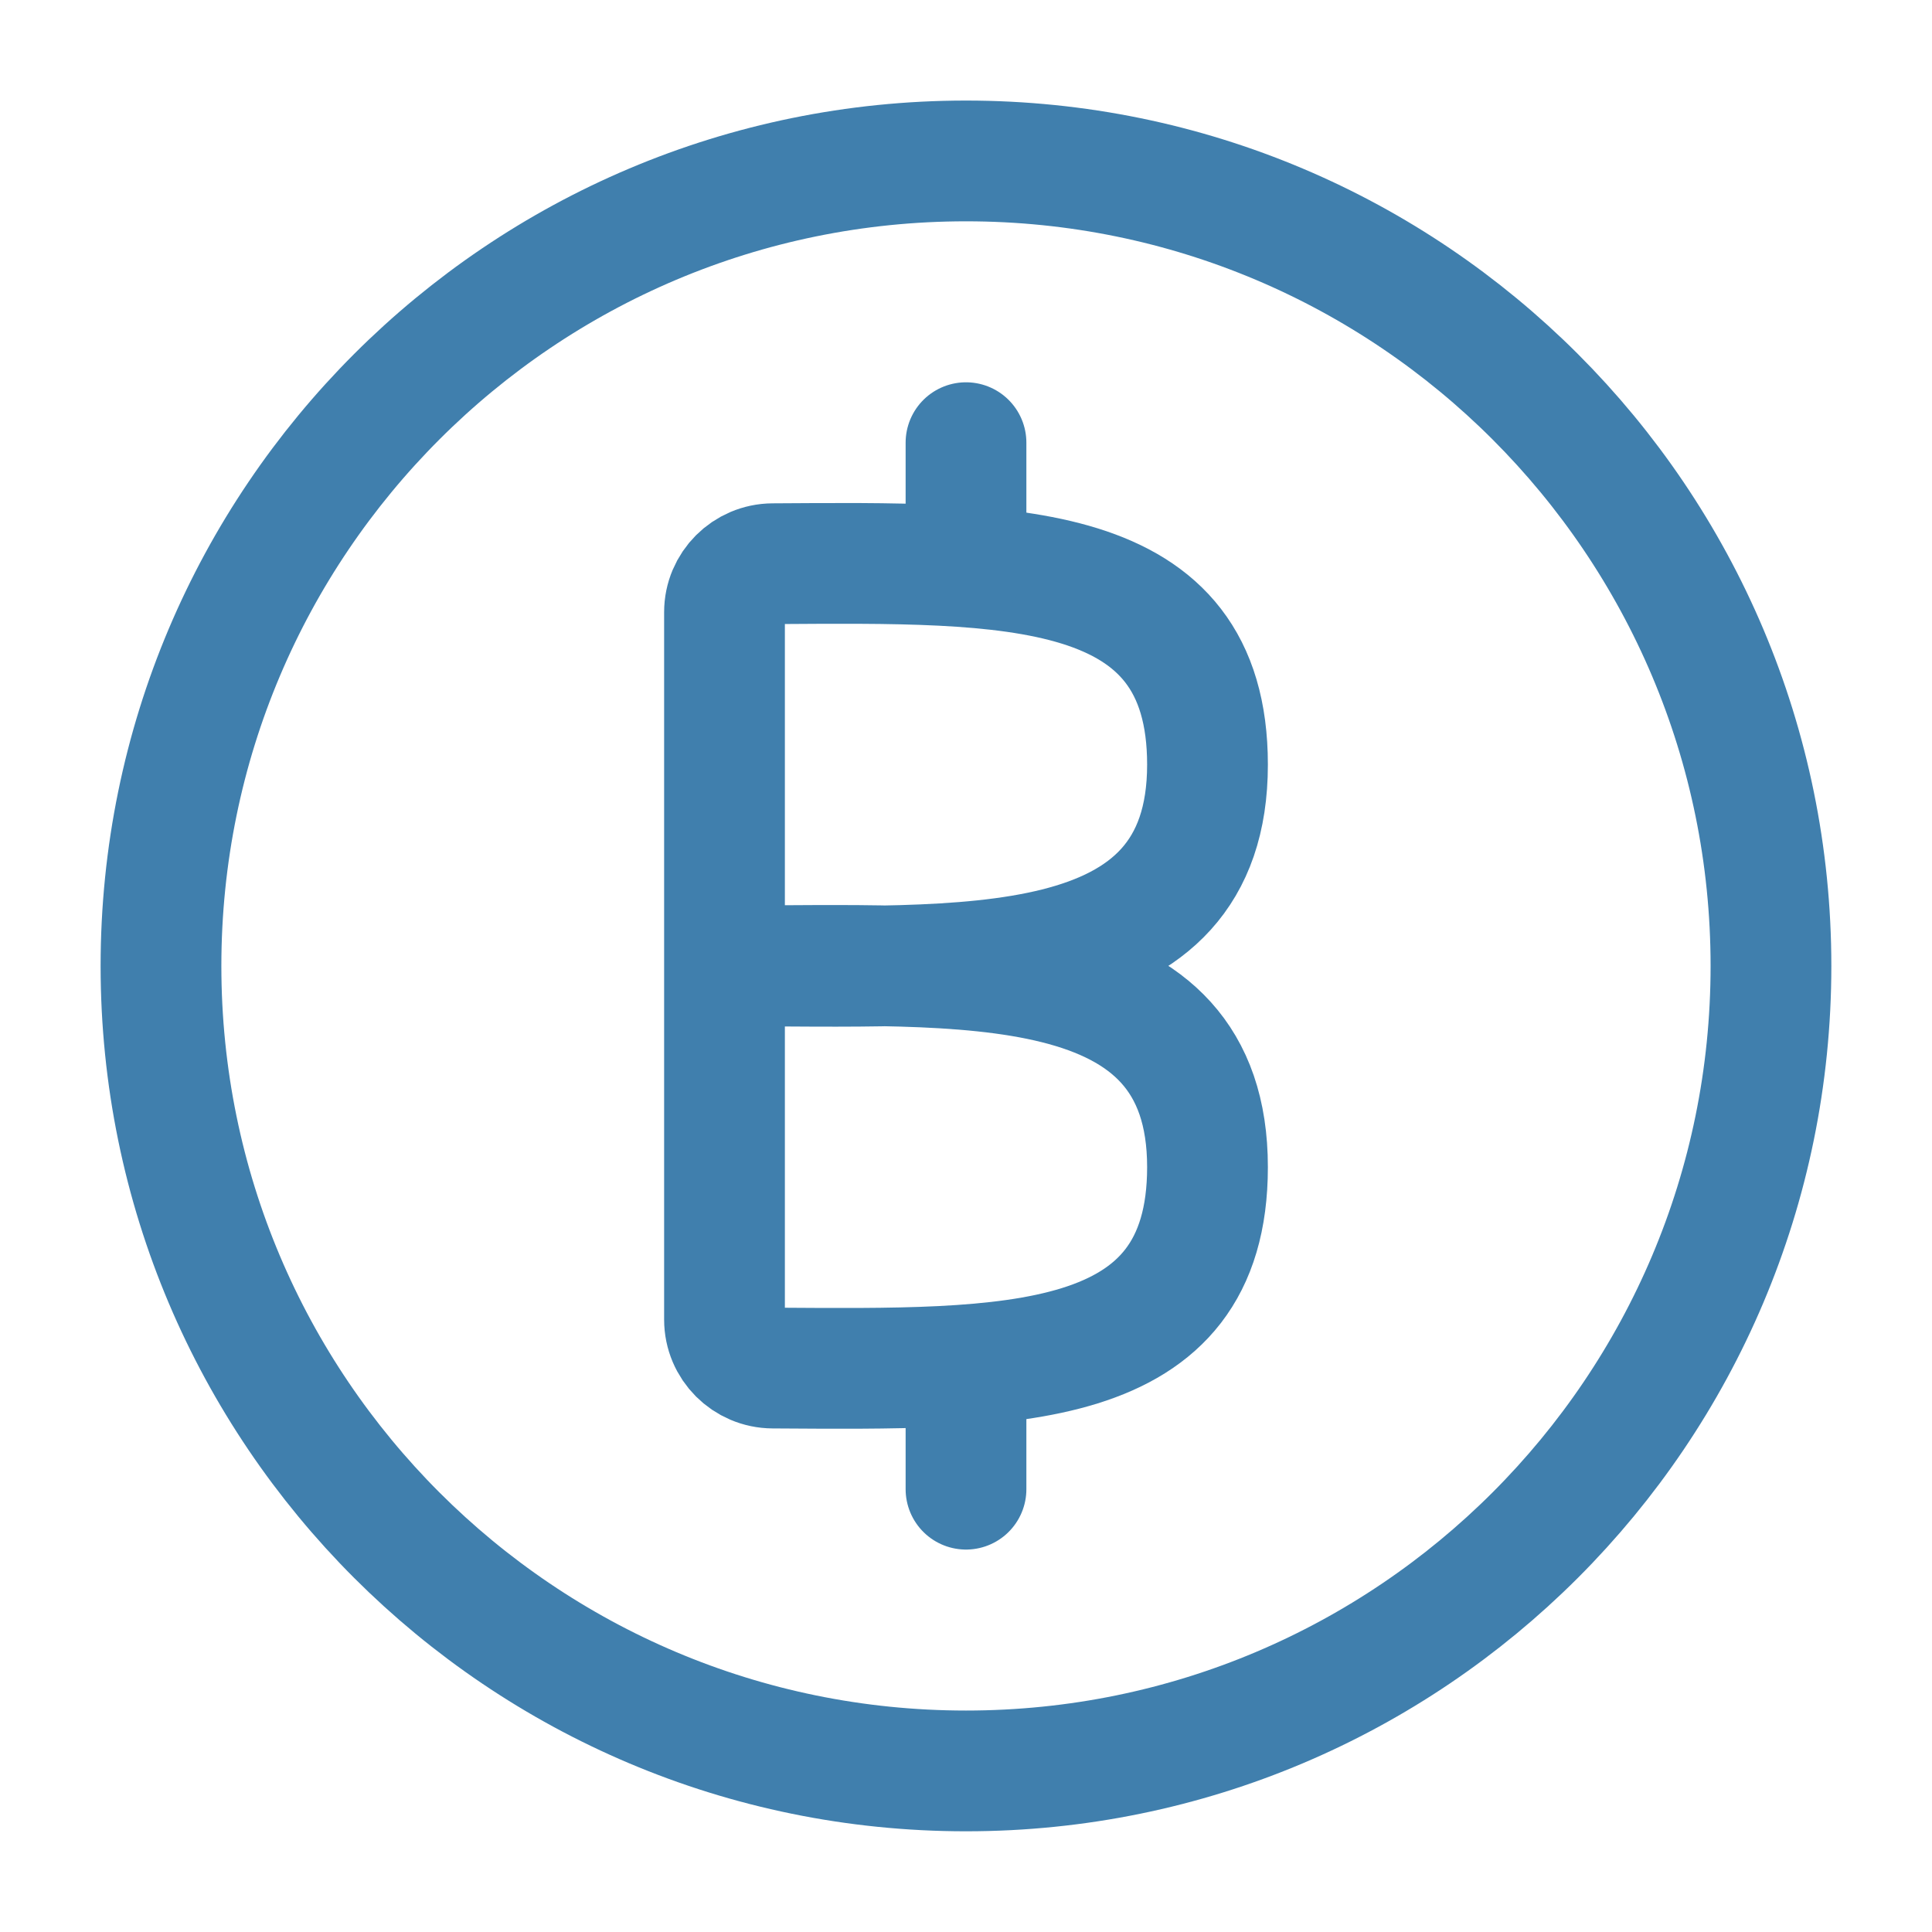
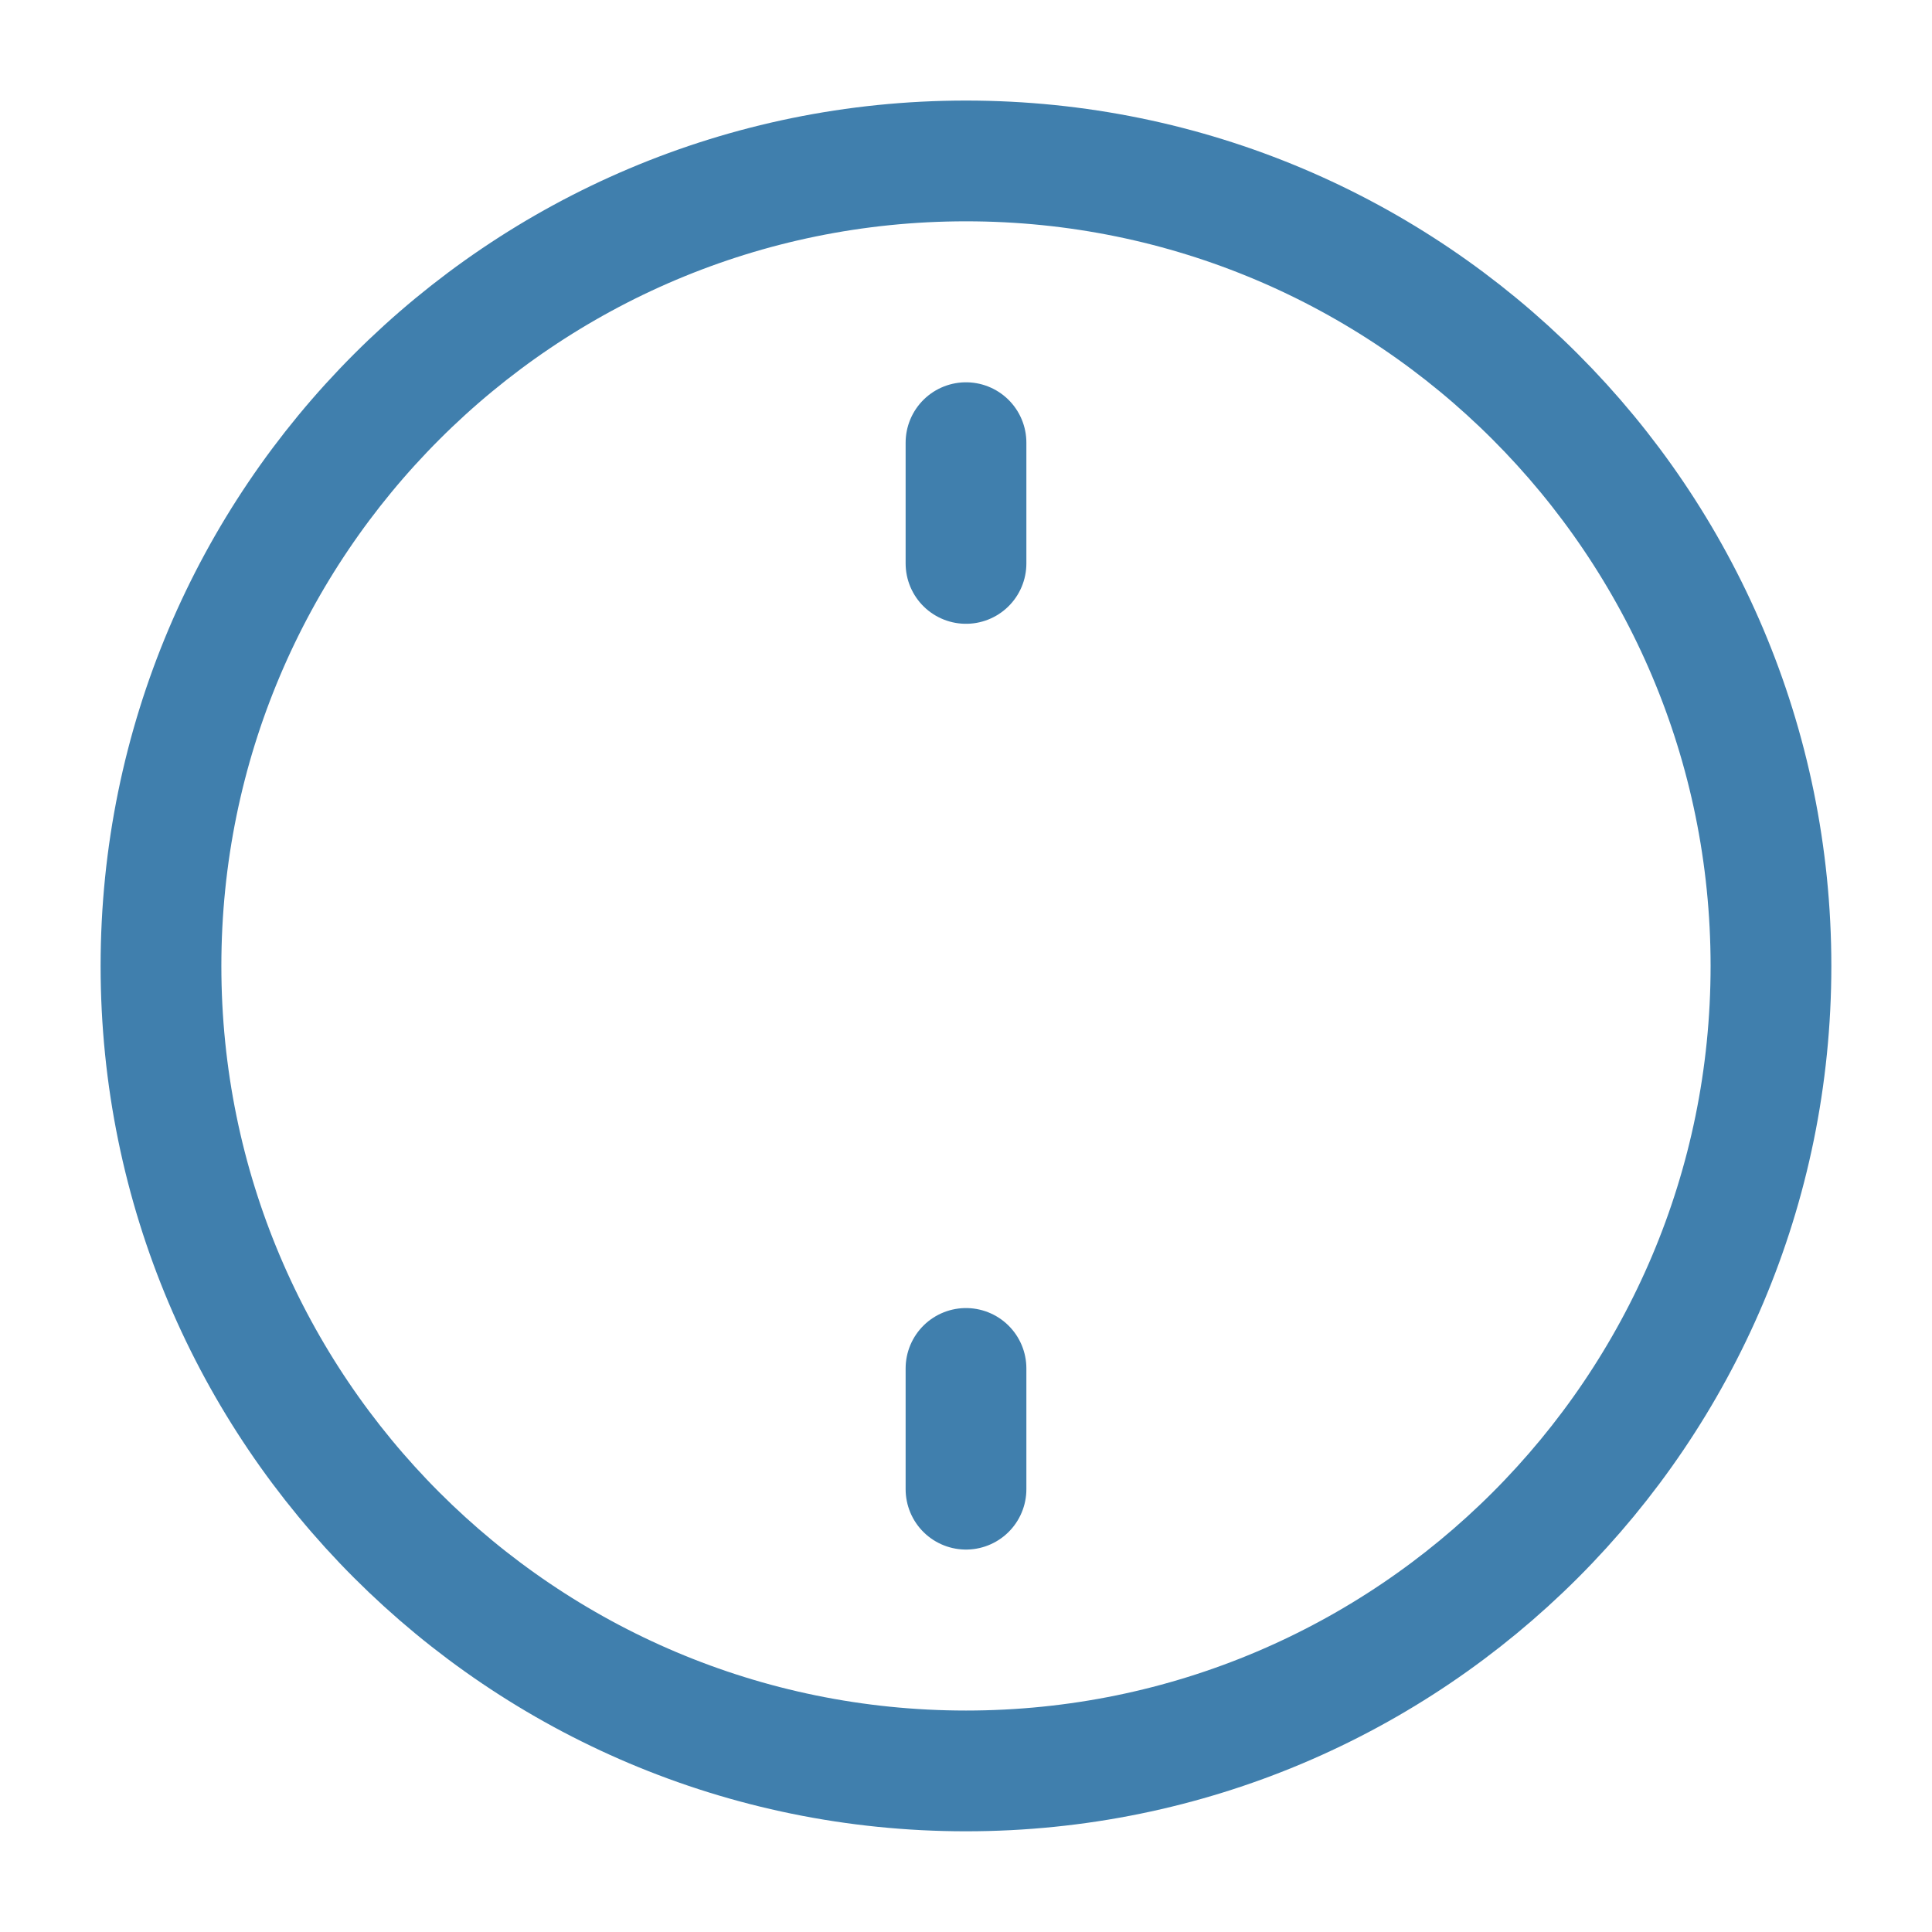
<svg xmlns="http://www.w3.org/2000/svg" width="40" height="40" viewBox="0 0 40 40" fill="none">
-   <path d="M15 19.997V27.321C15 27.874 15.448 28.321 16 28.324C20.943 28.354 25 28.451 25 24.164C25 19.591 20 19.997 15 19.997ZM15 19.997V12.674C15 12.122 15.448 11.674 16 11.671C20.943 11.641 25 11.544 25 15.831C25 20.404 20 19.997 15 19.997Z" stroke="#407FAD" stroke-width="2.5" />
  <path d="M20 11.665V9.165M20 30.832V28.332M20 36.665C10.795 36.665 3.333 29.204 3.333 19.999C3.333 10.794 10.795 3.332 20 3.332C29.205 3.332 36.666 10.794 36.666 19.999C36.666 29.204 29.205 36.665 20 36.665Z" stroke="#407FAD" stroke-width="2.5" stroke-linecap="round" stroke-linejoin="round" />
</svg>